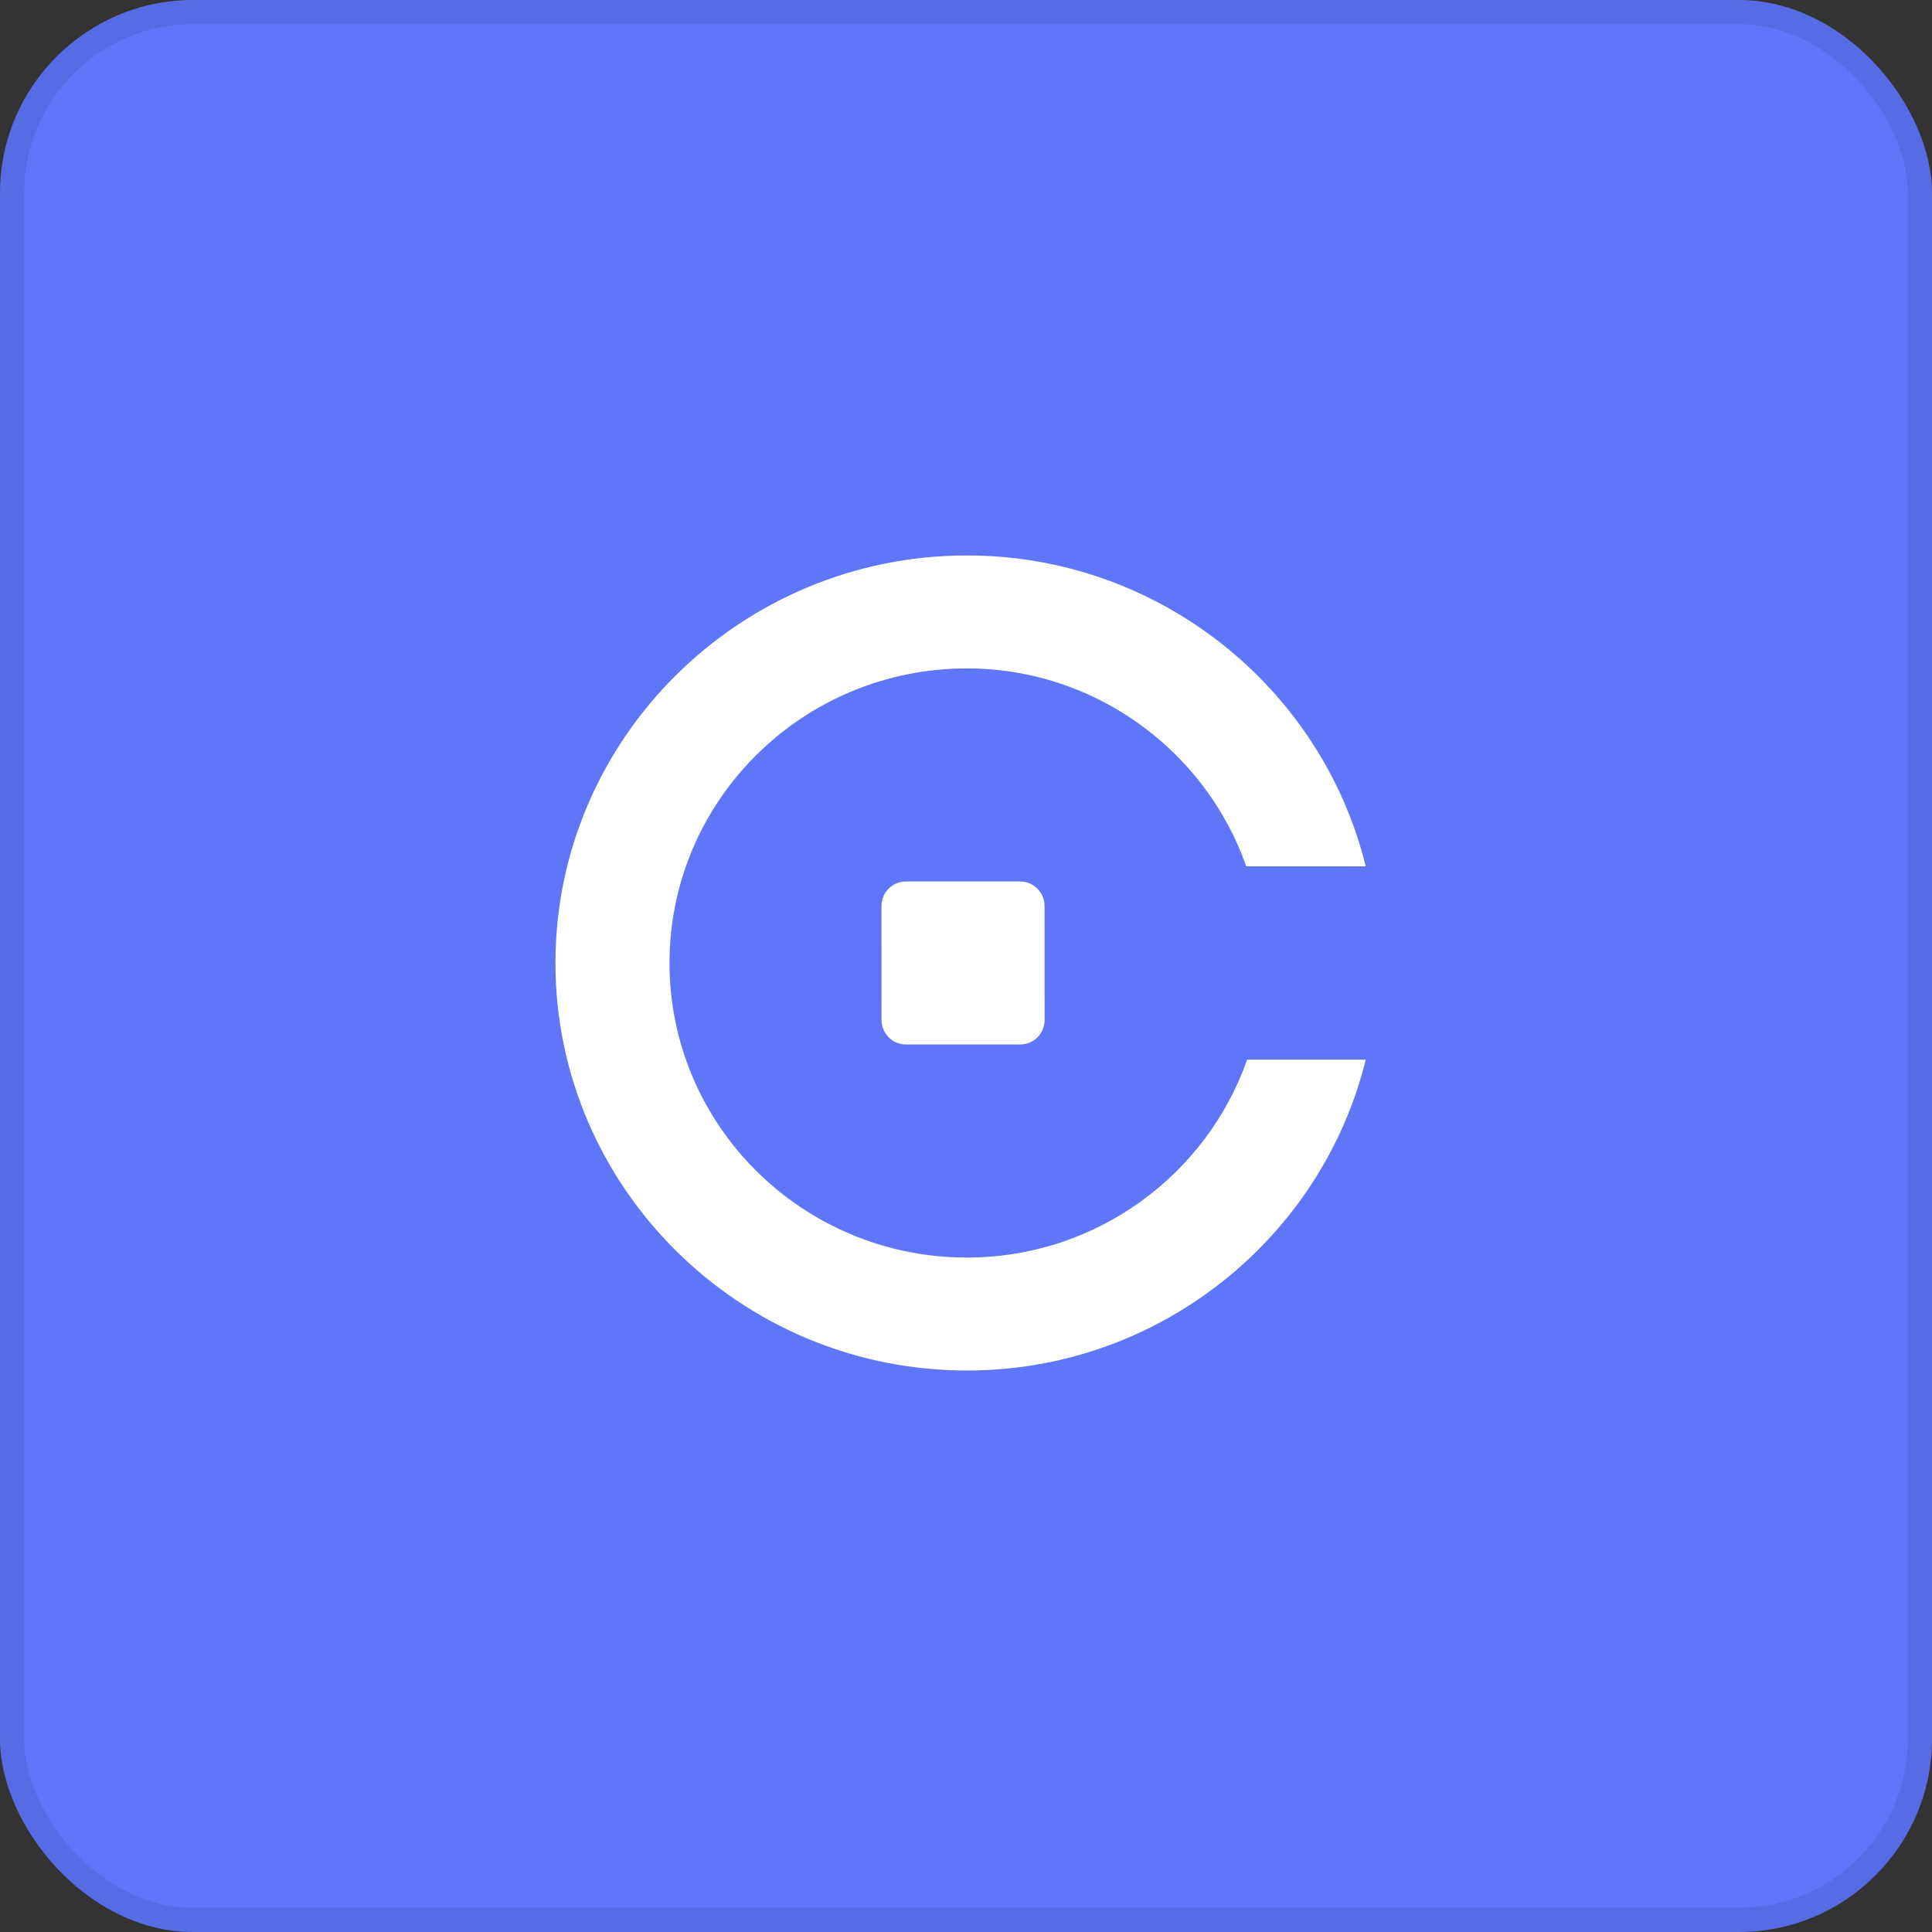
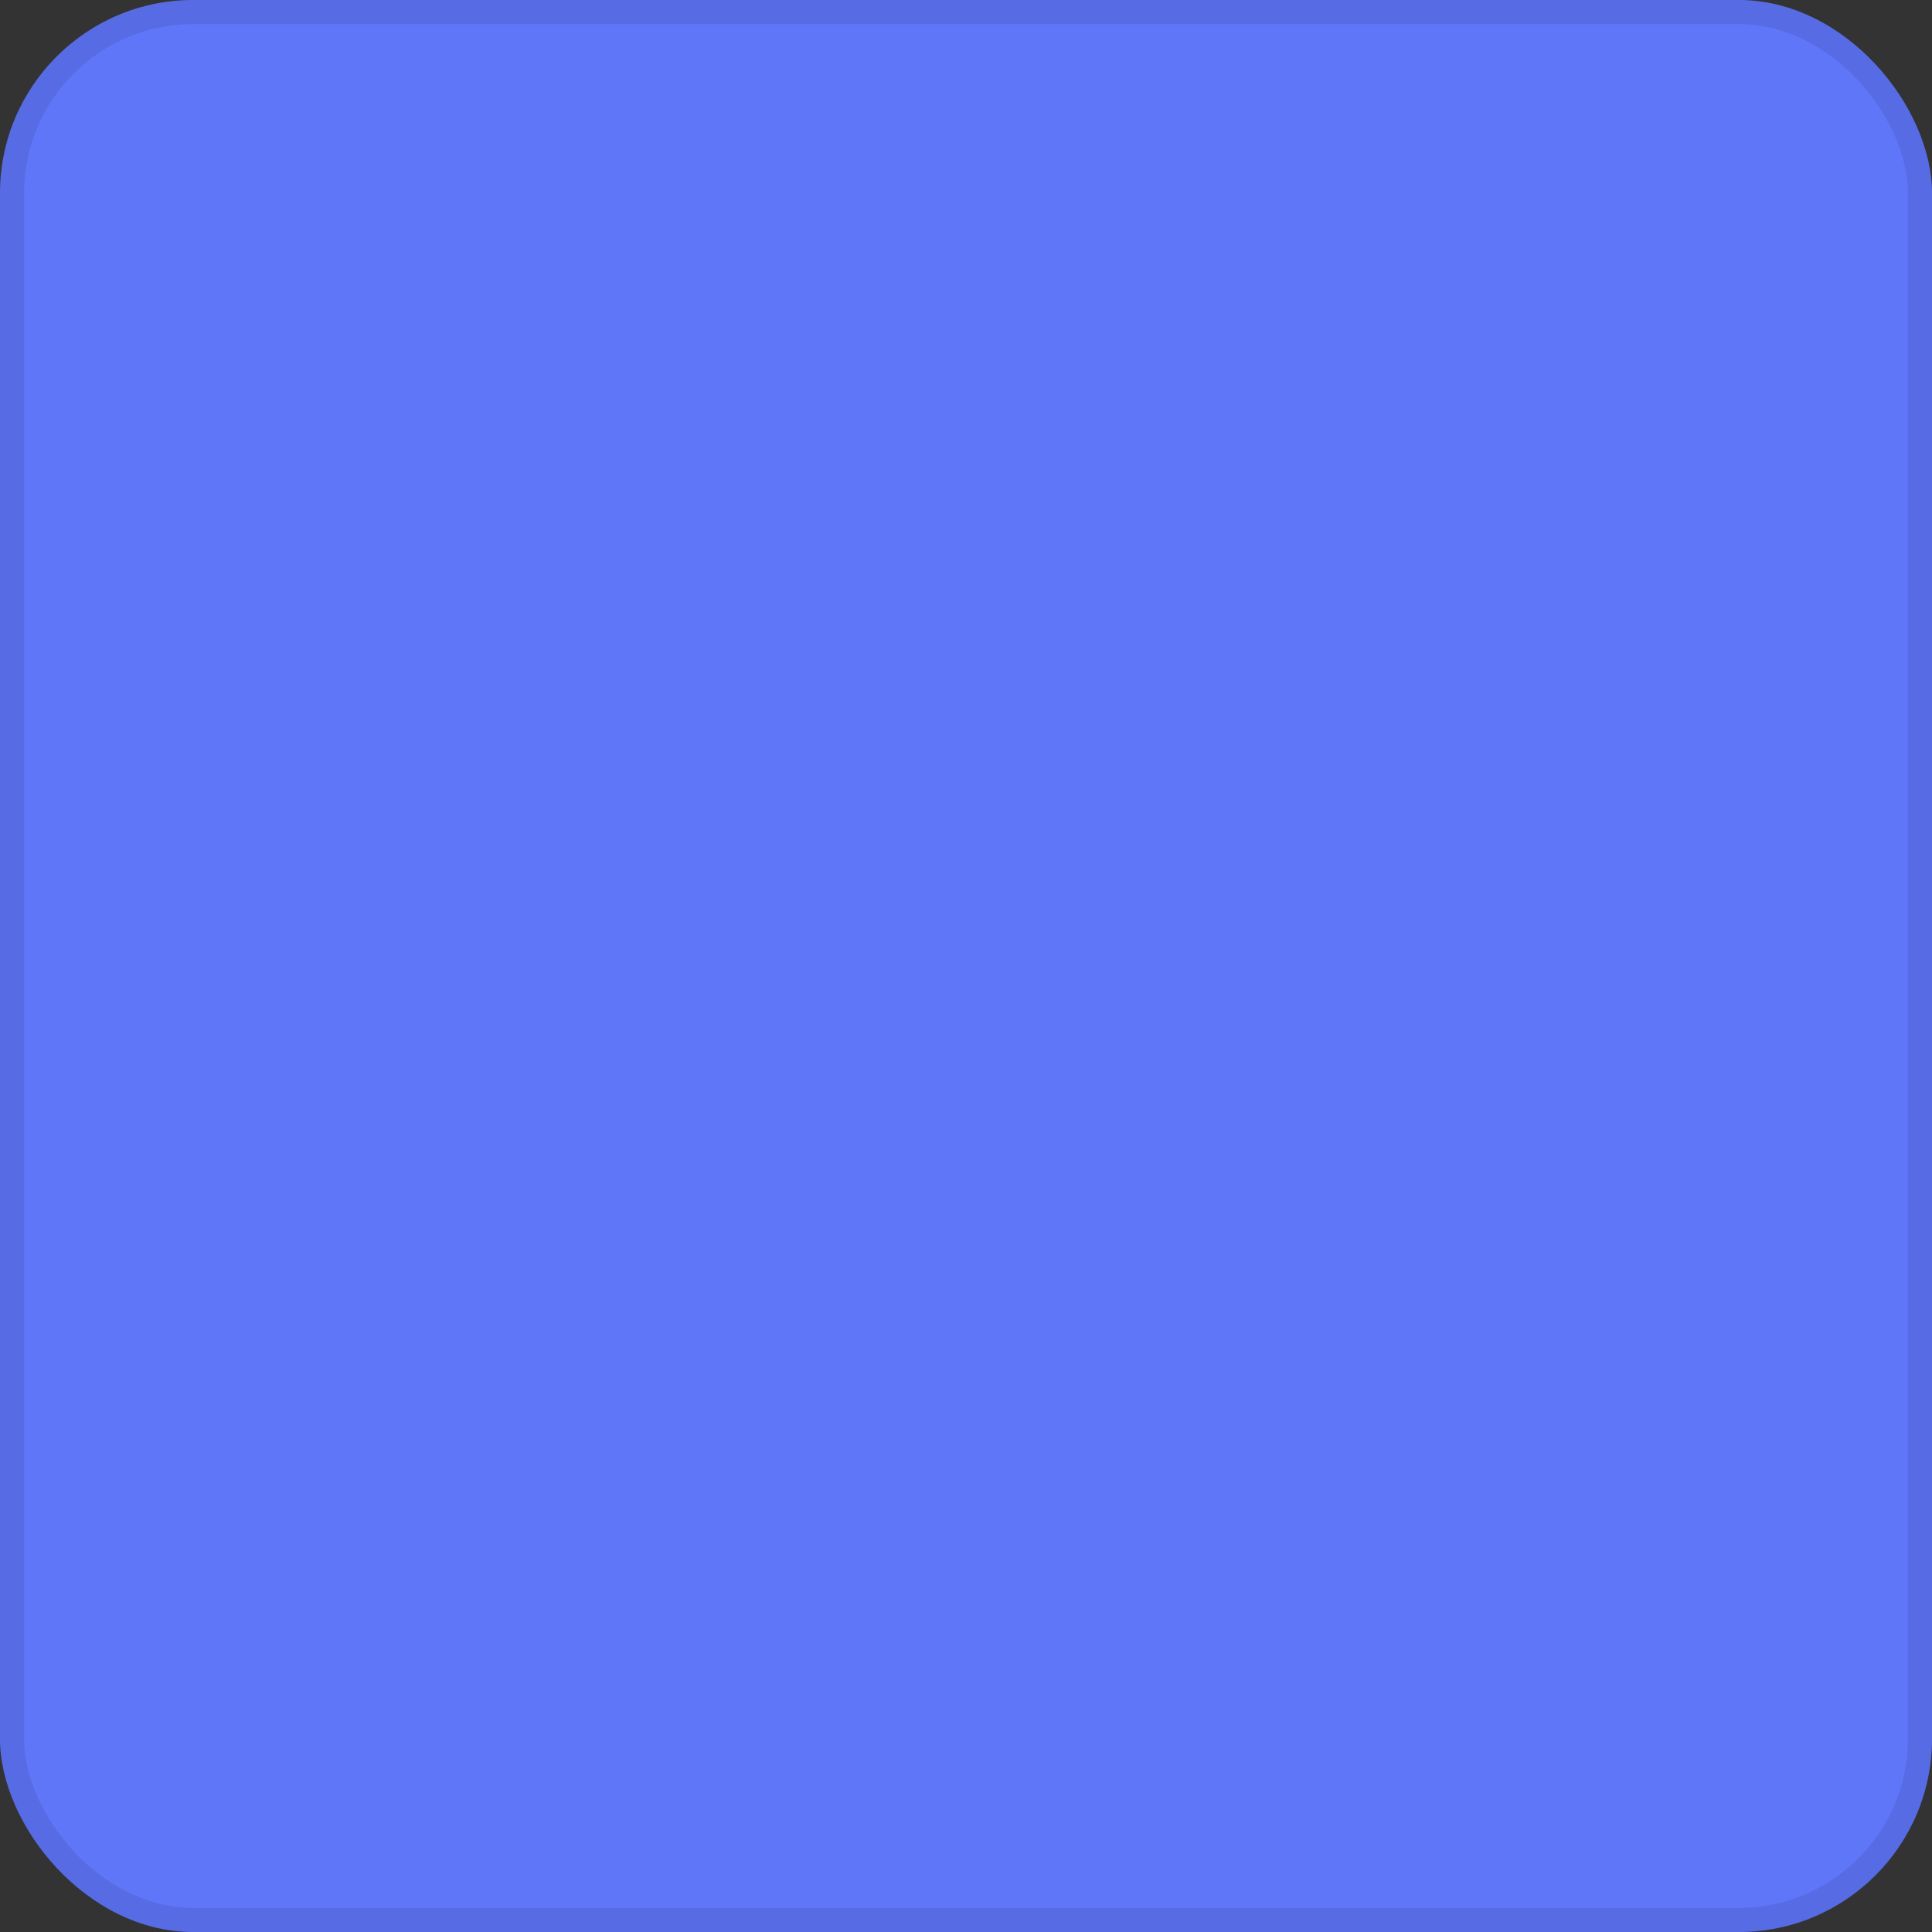
<svg xmlns="http://www.w3.org/2000/svg" width="80" height="80" viewBox="0 0 80 80" fill="none">
  <rect x="0" y="0" width="80" height="80" fill="#333333" stroke="none" />
  <rect width="80" height="80" rx="8" fill="#5F76F9" />
  <rect x="0.5" y="0.5" width="79" height="79" rx="7.5" stroke="#13171F" stroke-opacity="0.1" />
-   <path fill-rule="evenodd" clip-rule="evenodd" d="M40.041 52.073C33.239 52.073 27.723 46.61 27.723 39.875C27.723 33.14 33.239 27.677 40.041 27.677C44.702 27.677 48.785 30.313 50.847 34.155C51.142 34.704 51.395 35.277 51.603 35.871H56.552C54.739 28.5 48.013 23 40.041 23C30.632 23 23 30.596 23 39.875C23 49.154 30.632 56.75 40.041 56.75C48.013 56.75 54.739 51.25 56.552 43.879H51.64C49.978 48.63 45.406 52.073 40.041 52.073ZM37.511 36.5H42.242C42.8 36.5 43.253 36.955 43.253 37.516L43.255 42.234C43.255 42.795 42.803 43.25 42.245 43.25H37.514C36.956 43.25 36.503 42.795 36.502 42.234L36.5 37.516C36.5 36.955 36.953 36.5 37.511 36.5Z" fill="white" />
</svg>